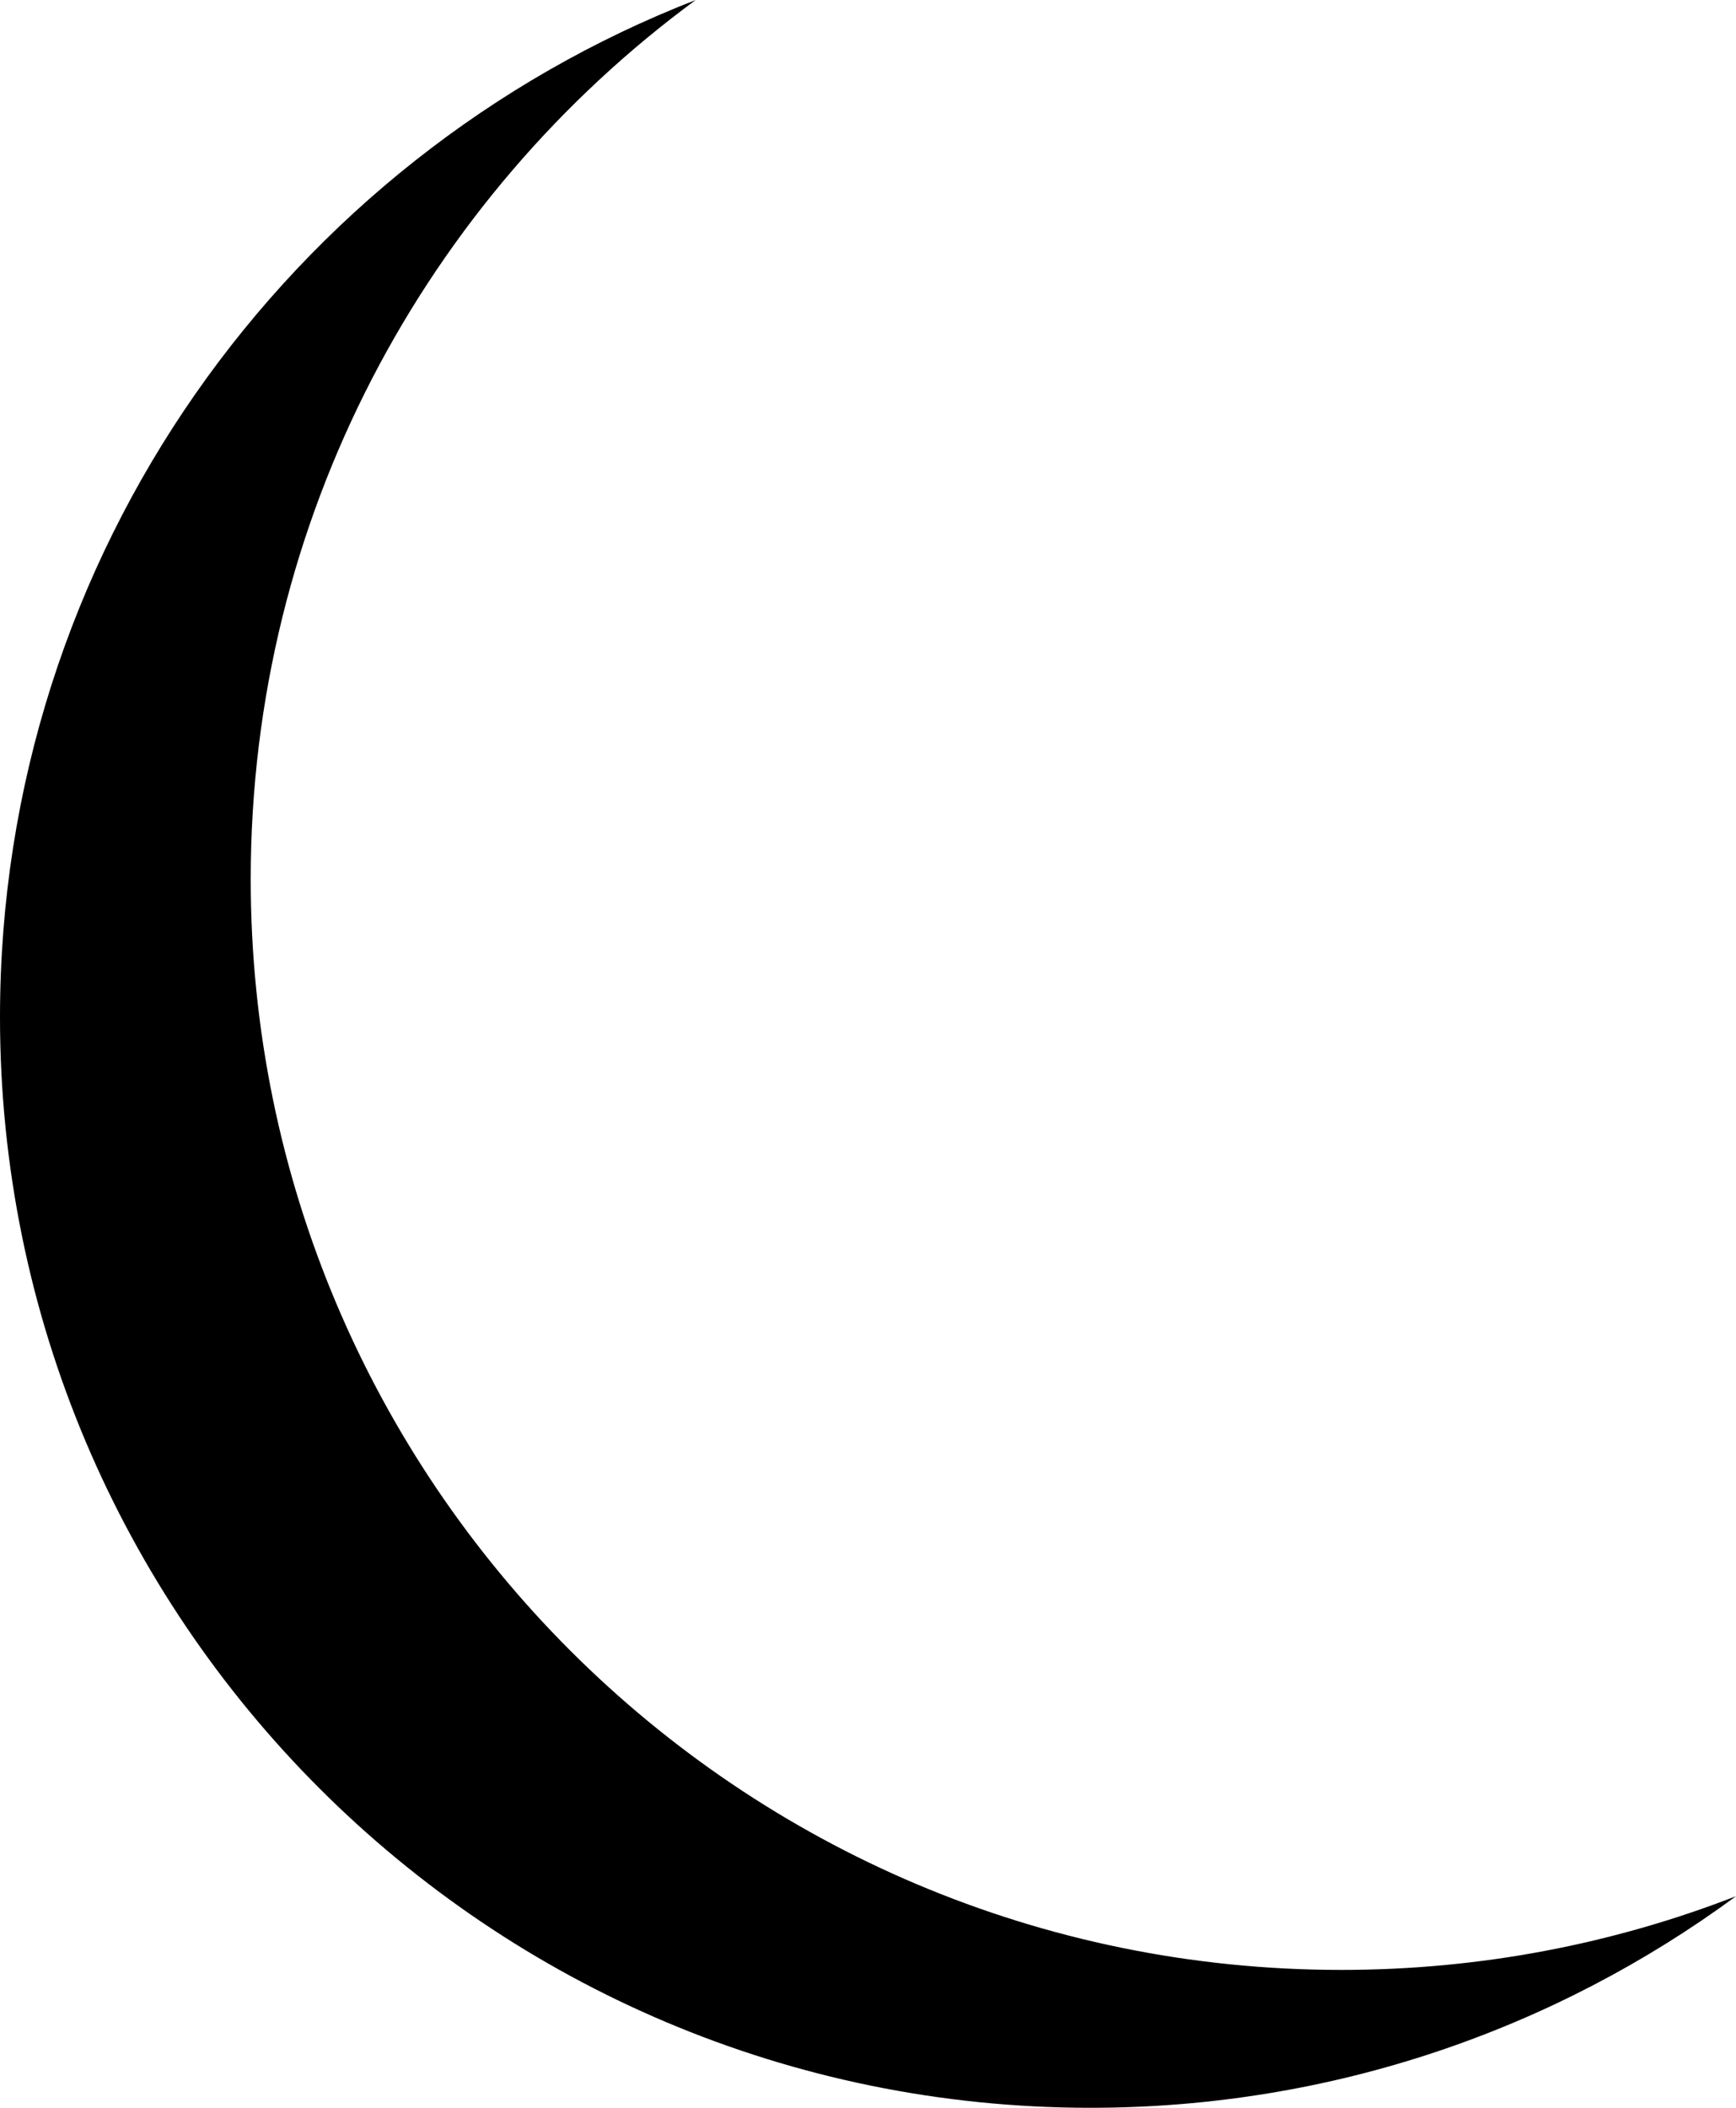
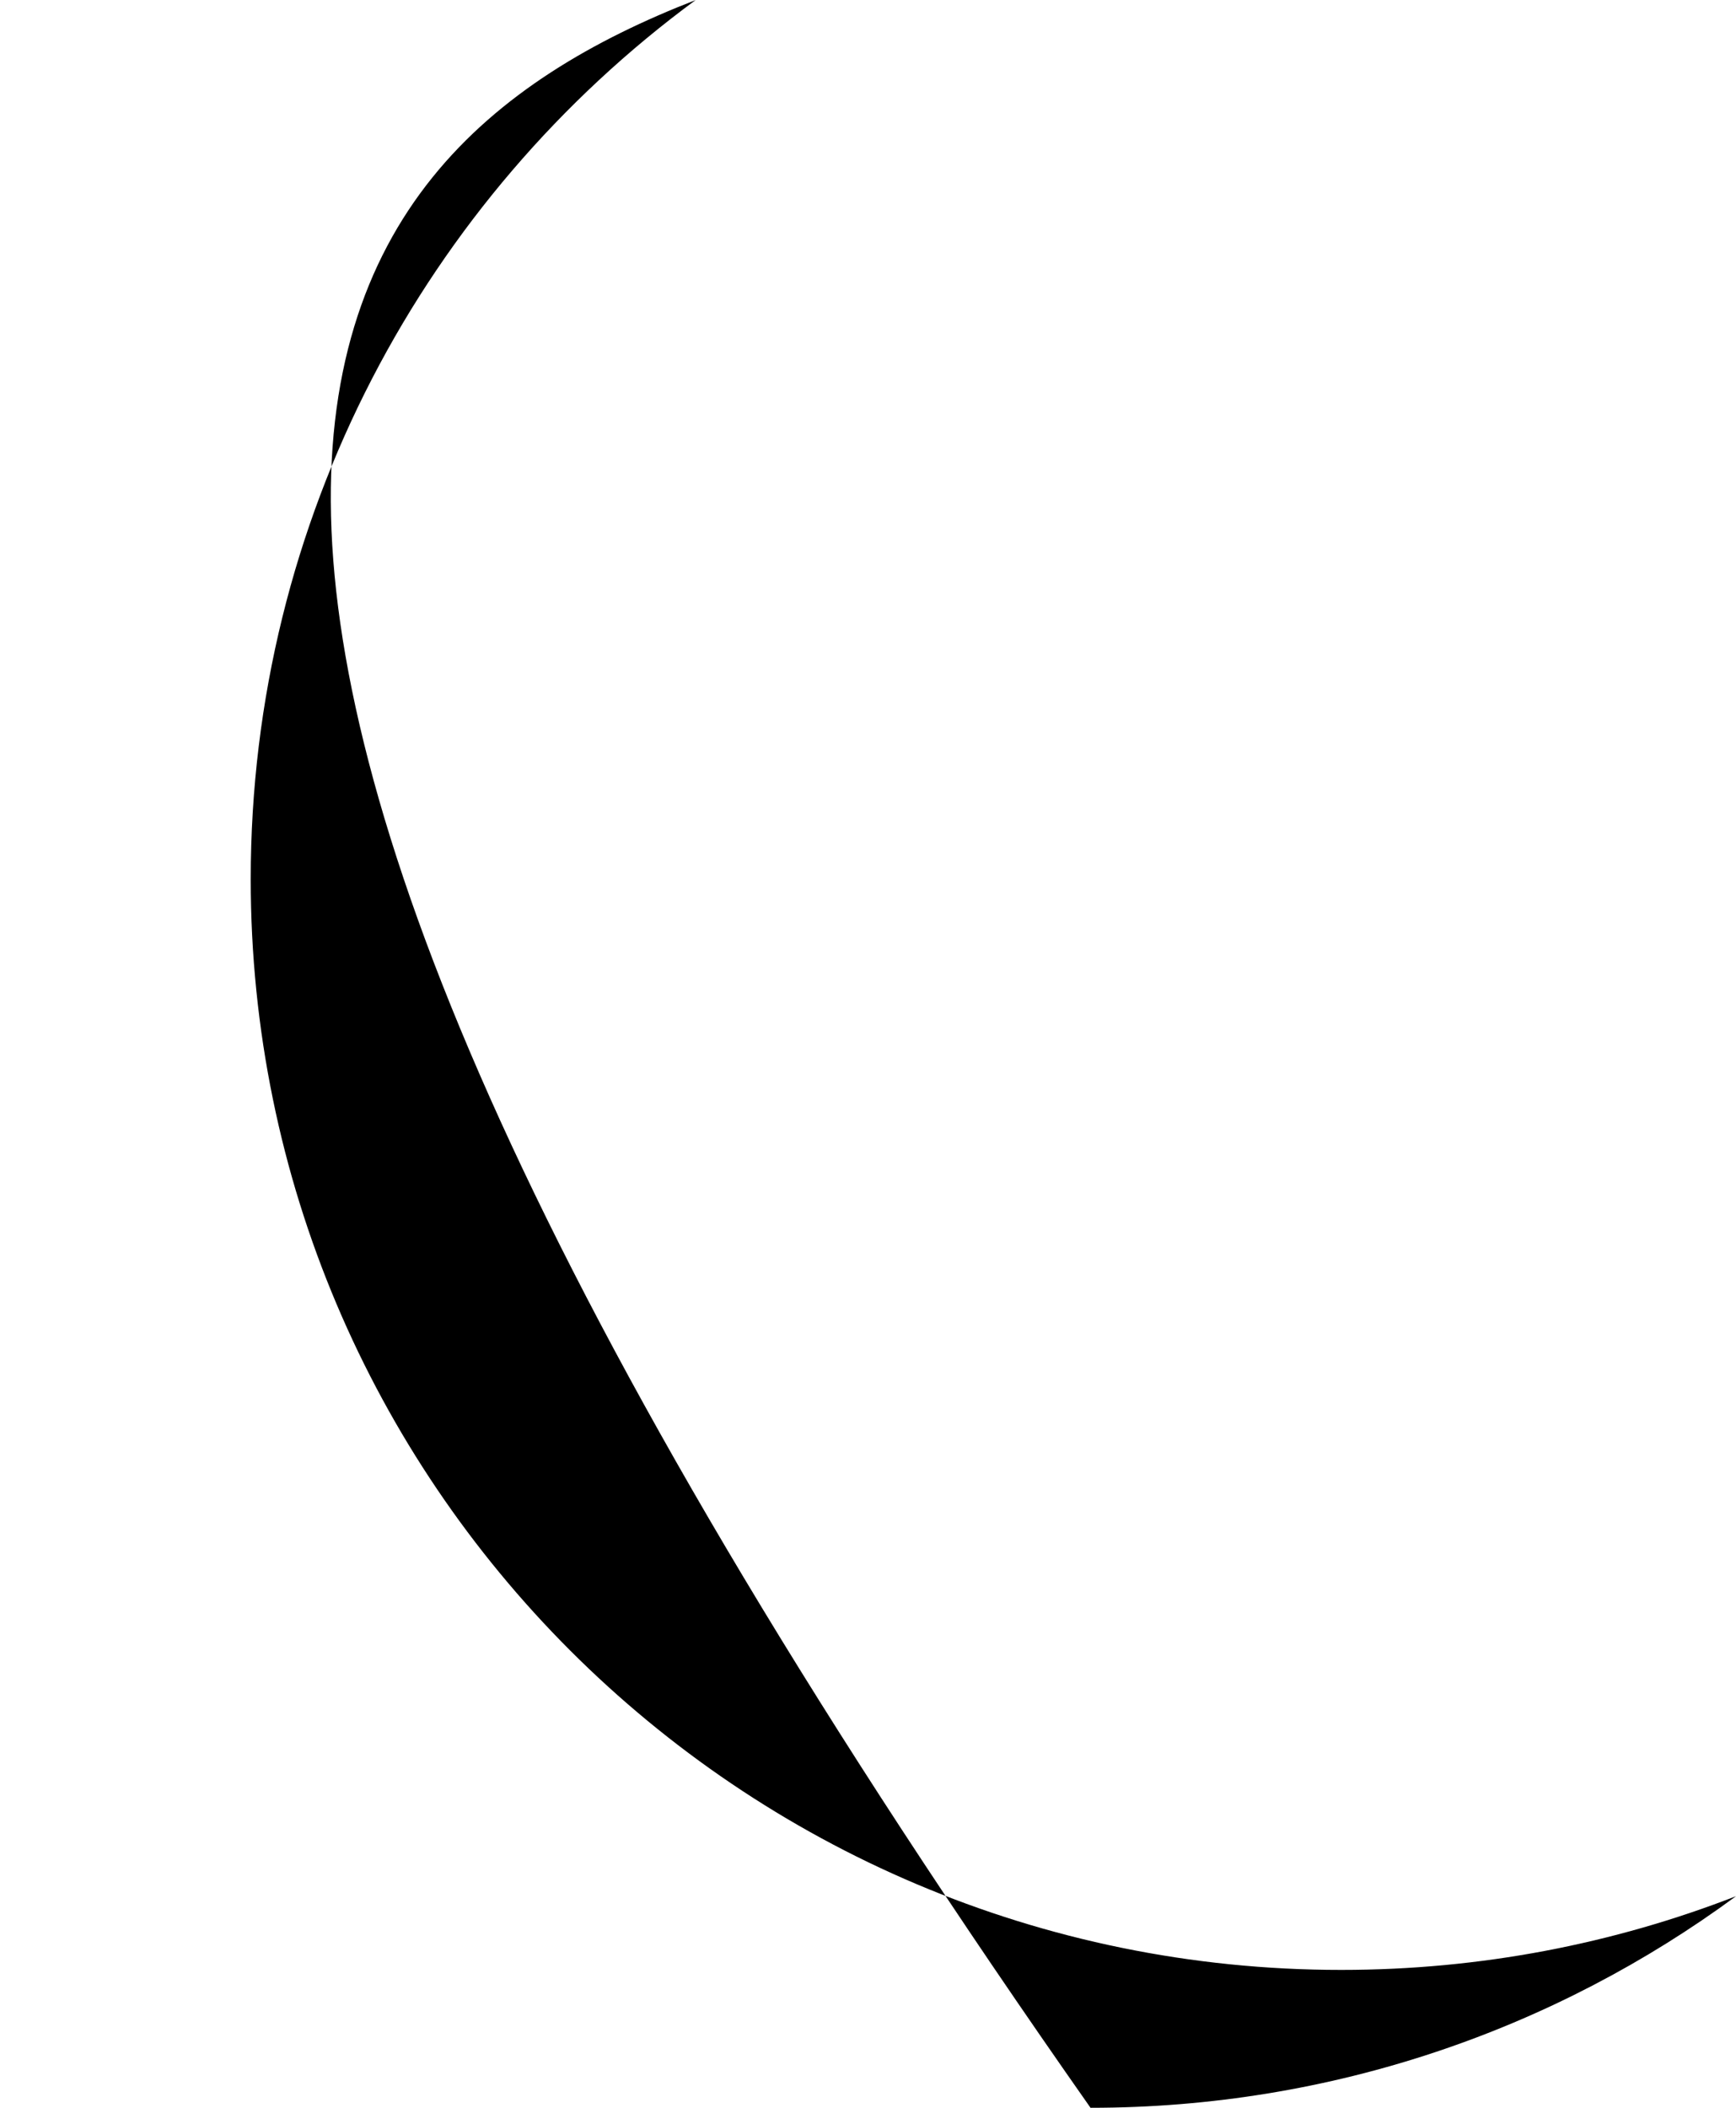
<svg xmlns="http://www.w3.org/2000/svg" width="67.869" height="82.386" viewBox="0 0 67.869 82.386" enable-background="new 0 0 67.869 82.386">
-   <path d="M52.435,76.996c5.444,0,10.647-1.021,15.435-2.882c-7.063,5.198-15.791,8.271-25.236,8.271C19.088,82.386,0,63.298,0,39.752  C0,21.649,11.283,6.186,27.198,0C16.648,7.761,9.802,20.262,9.802,34.363C9.802,57.909,28.889,76.996,52.435,76.996z" />
+   <path d="M52.435,76.996c5.444,0,10.647-1.021,15.435-2.882c-7.063,5.198-15.791,8.271-25.236,8.271C0,21.649,11.283,6.186,27.198,0C16.648,7.761,9.802,20.262,9.802,34.363C9.802,57.909,28.889,76.996,52.435,76.996z" />
</svg>